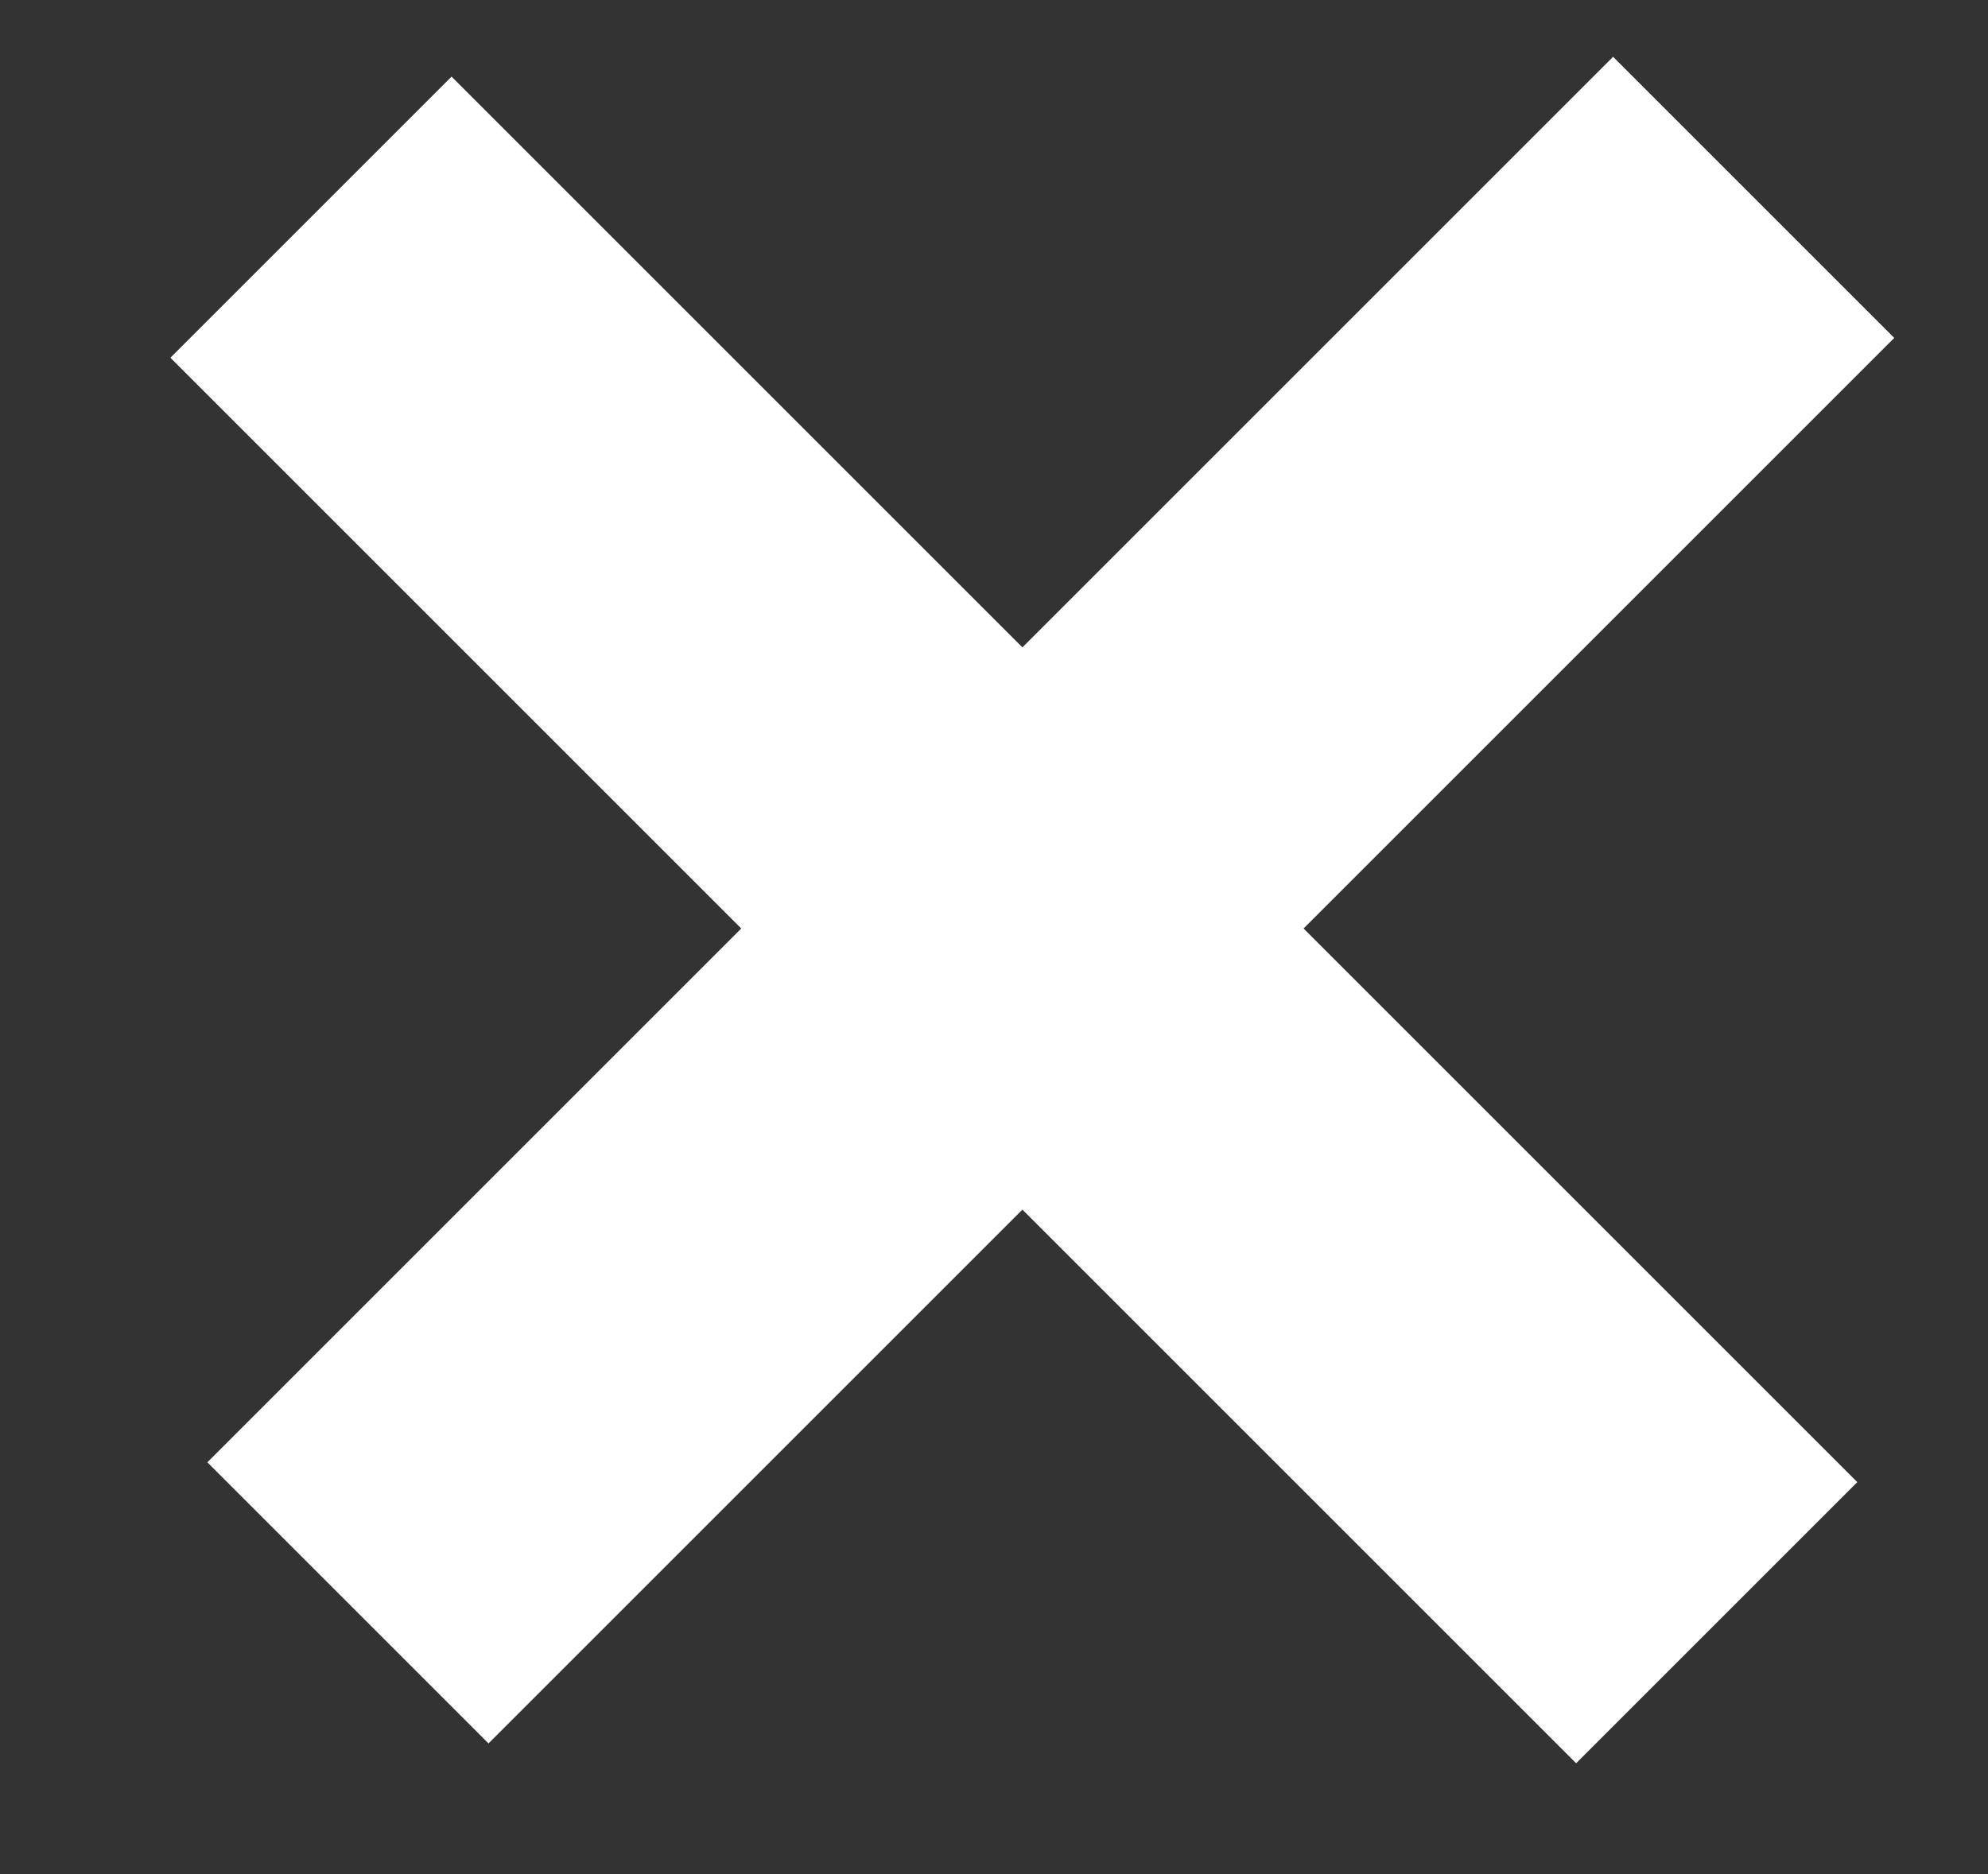
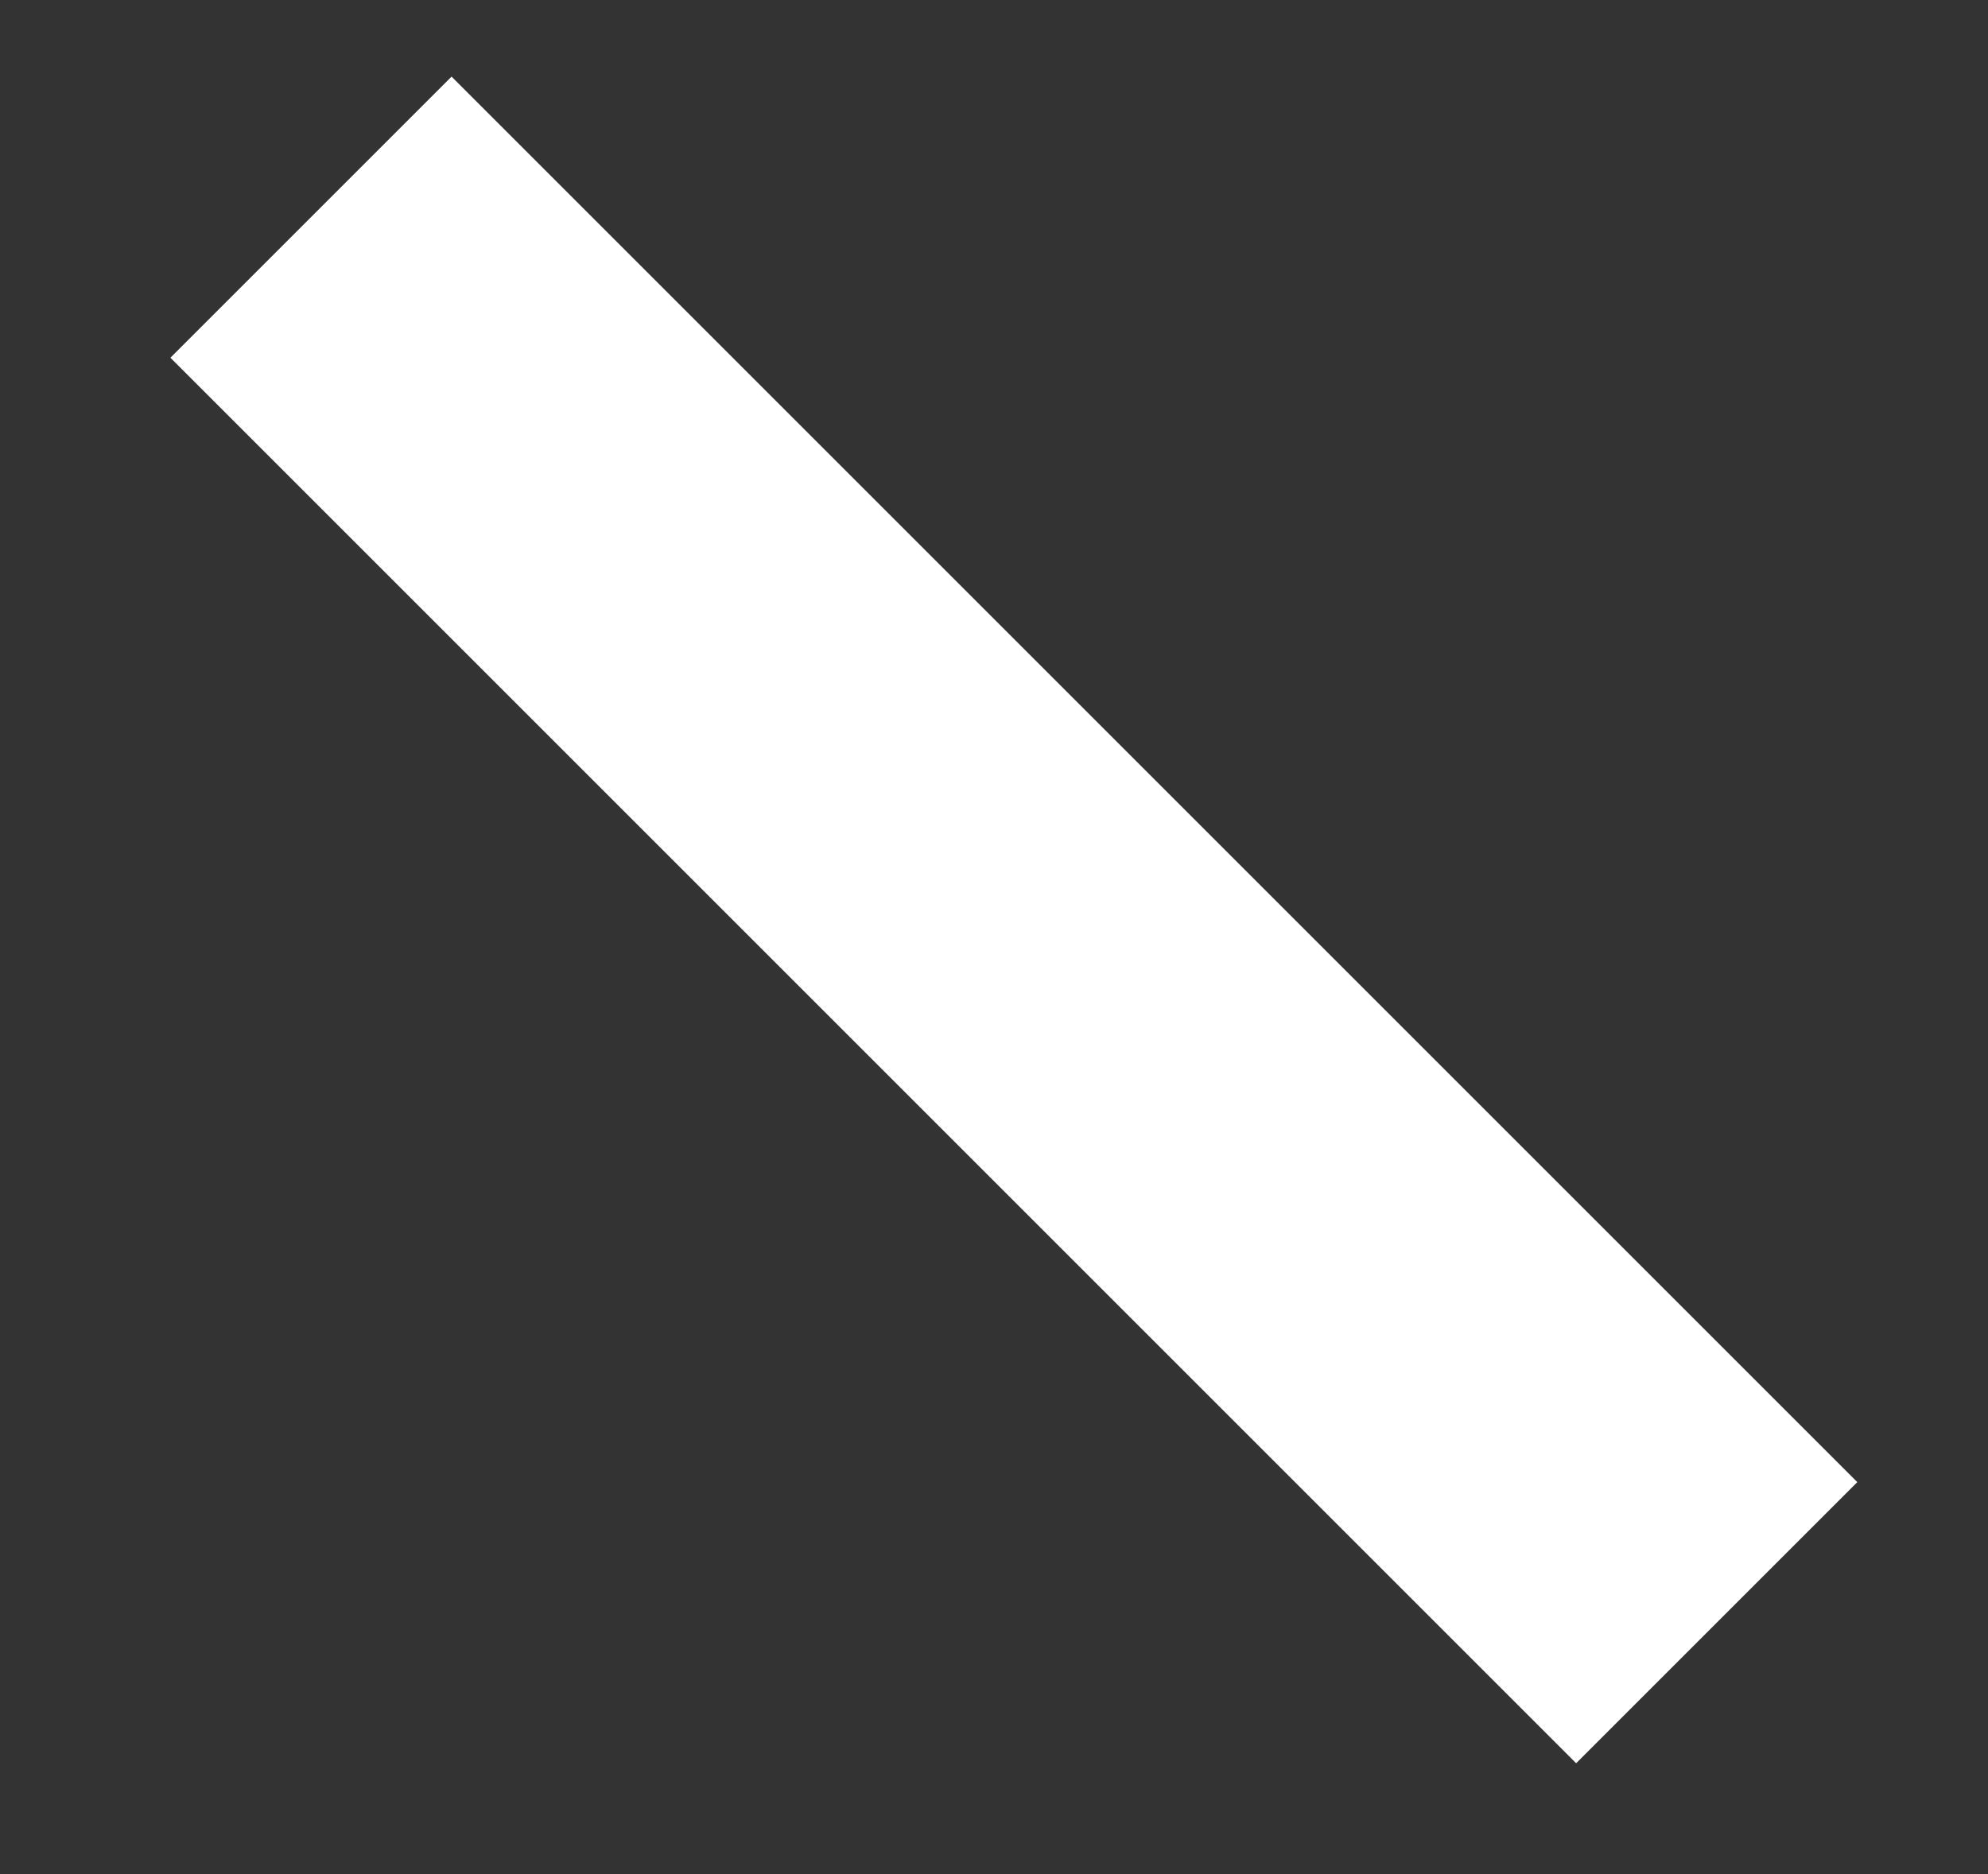
<svg xmlns="http://www.w3.org/2000/svg" width="35" height="33" viewBox="0 0 35 33" fill="none">
  <rect x="0" y="0" width="35" height="33" fill="#333333" stroke="none" />
  <rect x="7.95" y="1.349" width="35" height="7" transform="rotate(45 7.95 1.349)" fill="white" />
-   <rect x="3.651" y="25.749" width="35" height="7" transform="rotate(-45 3.651 25.749)" fill="white" />
</svg>